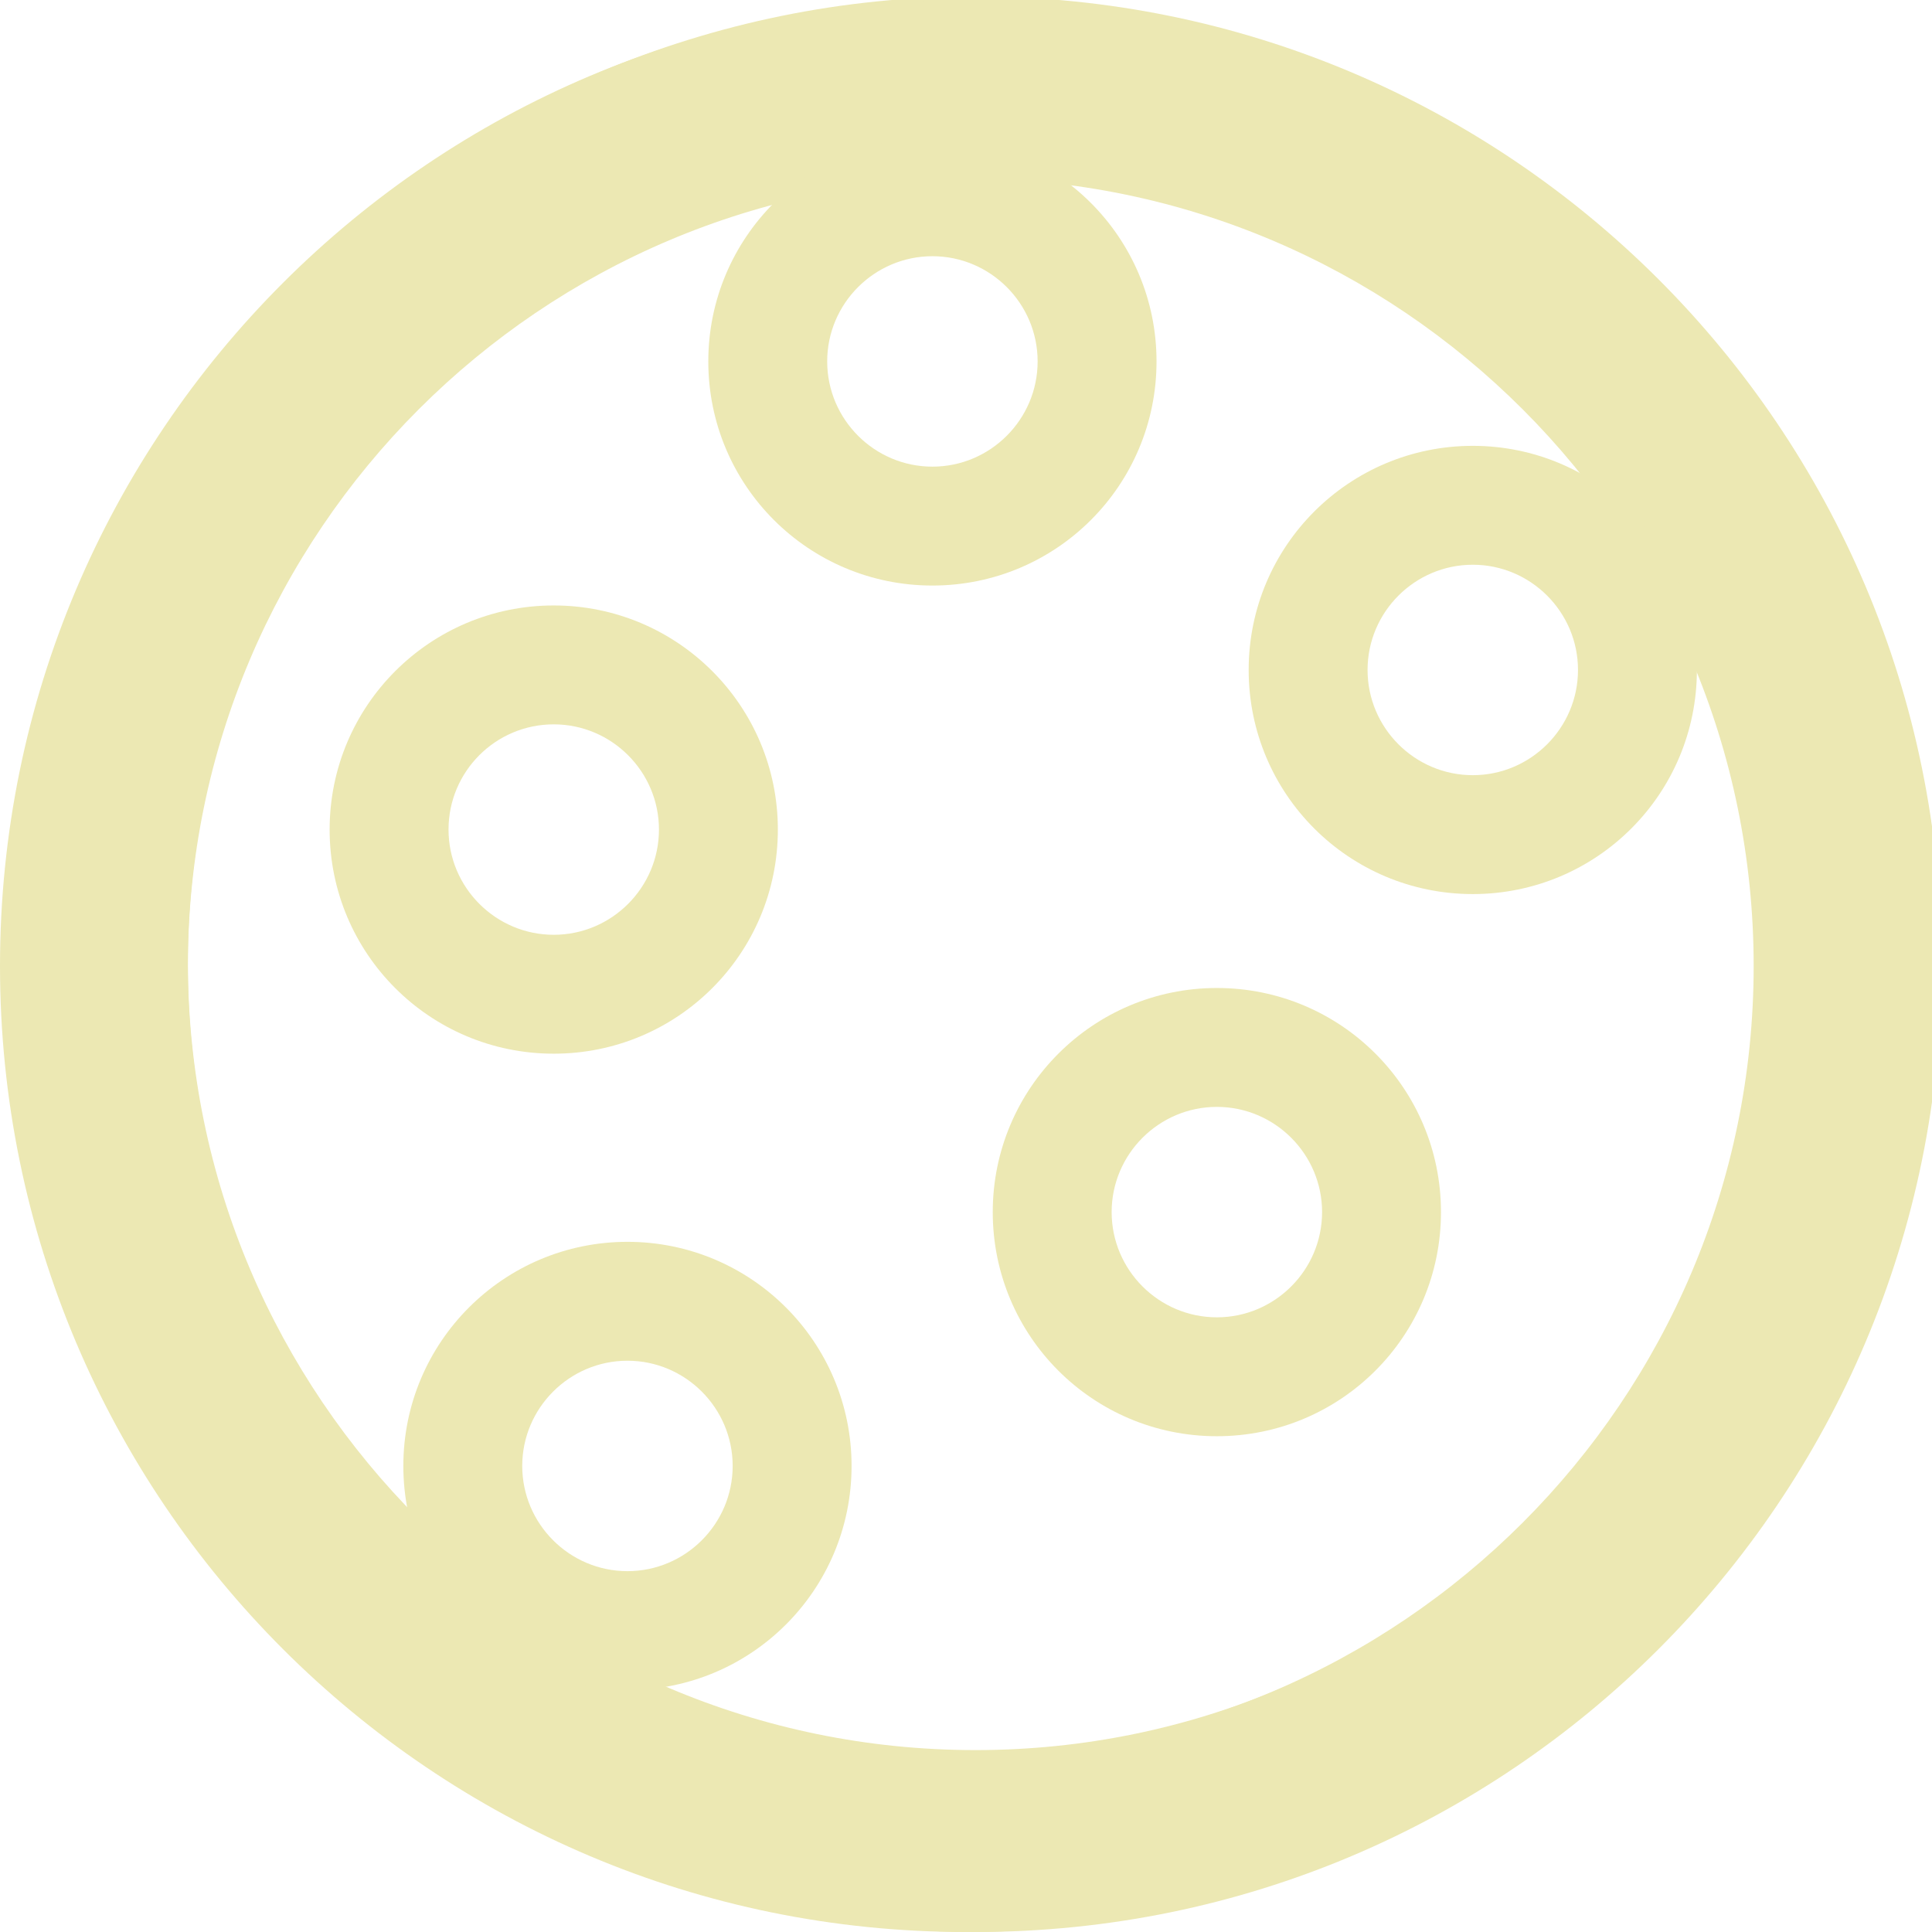
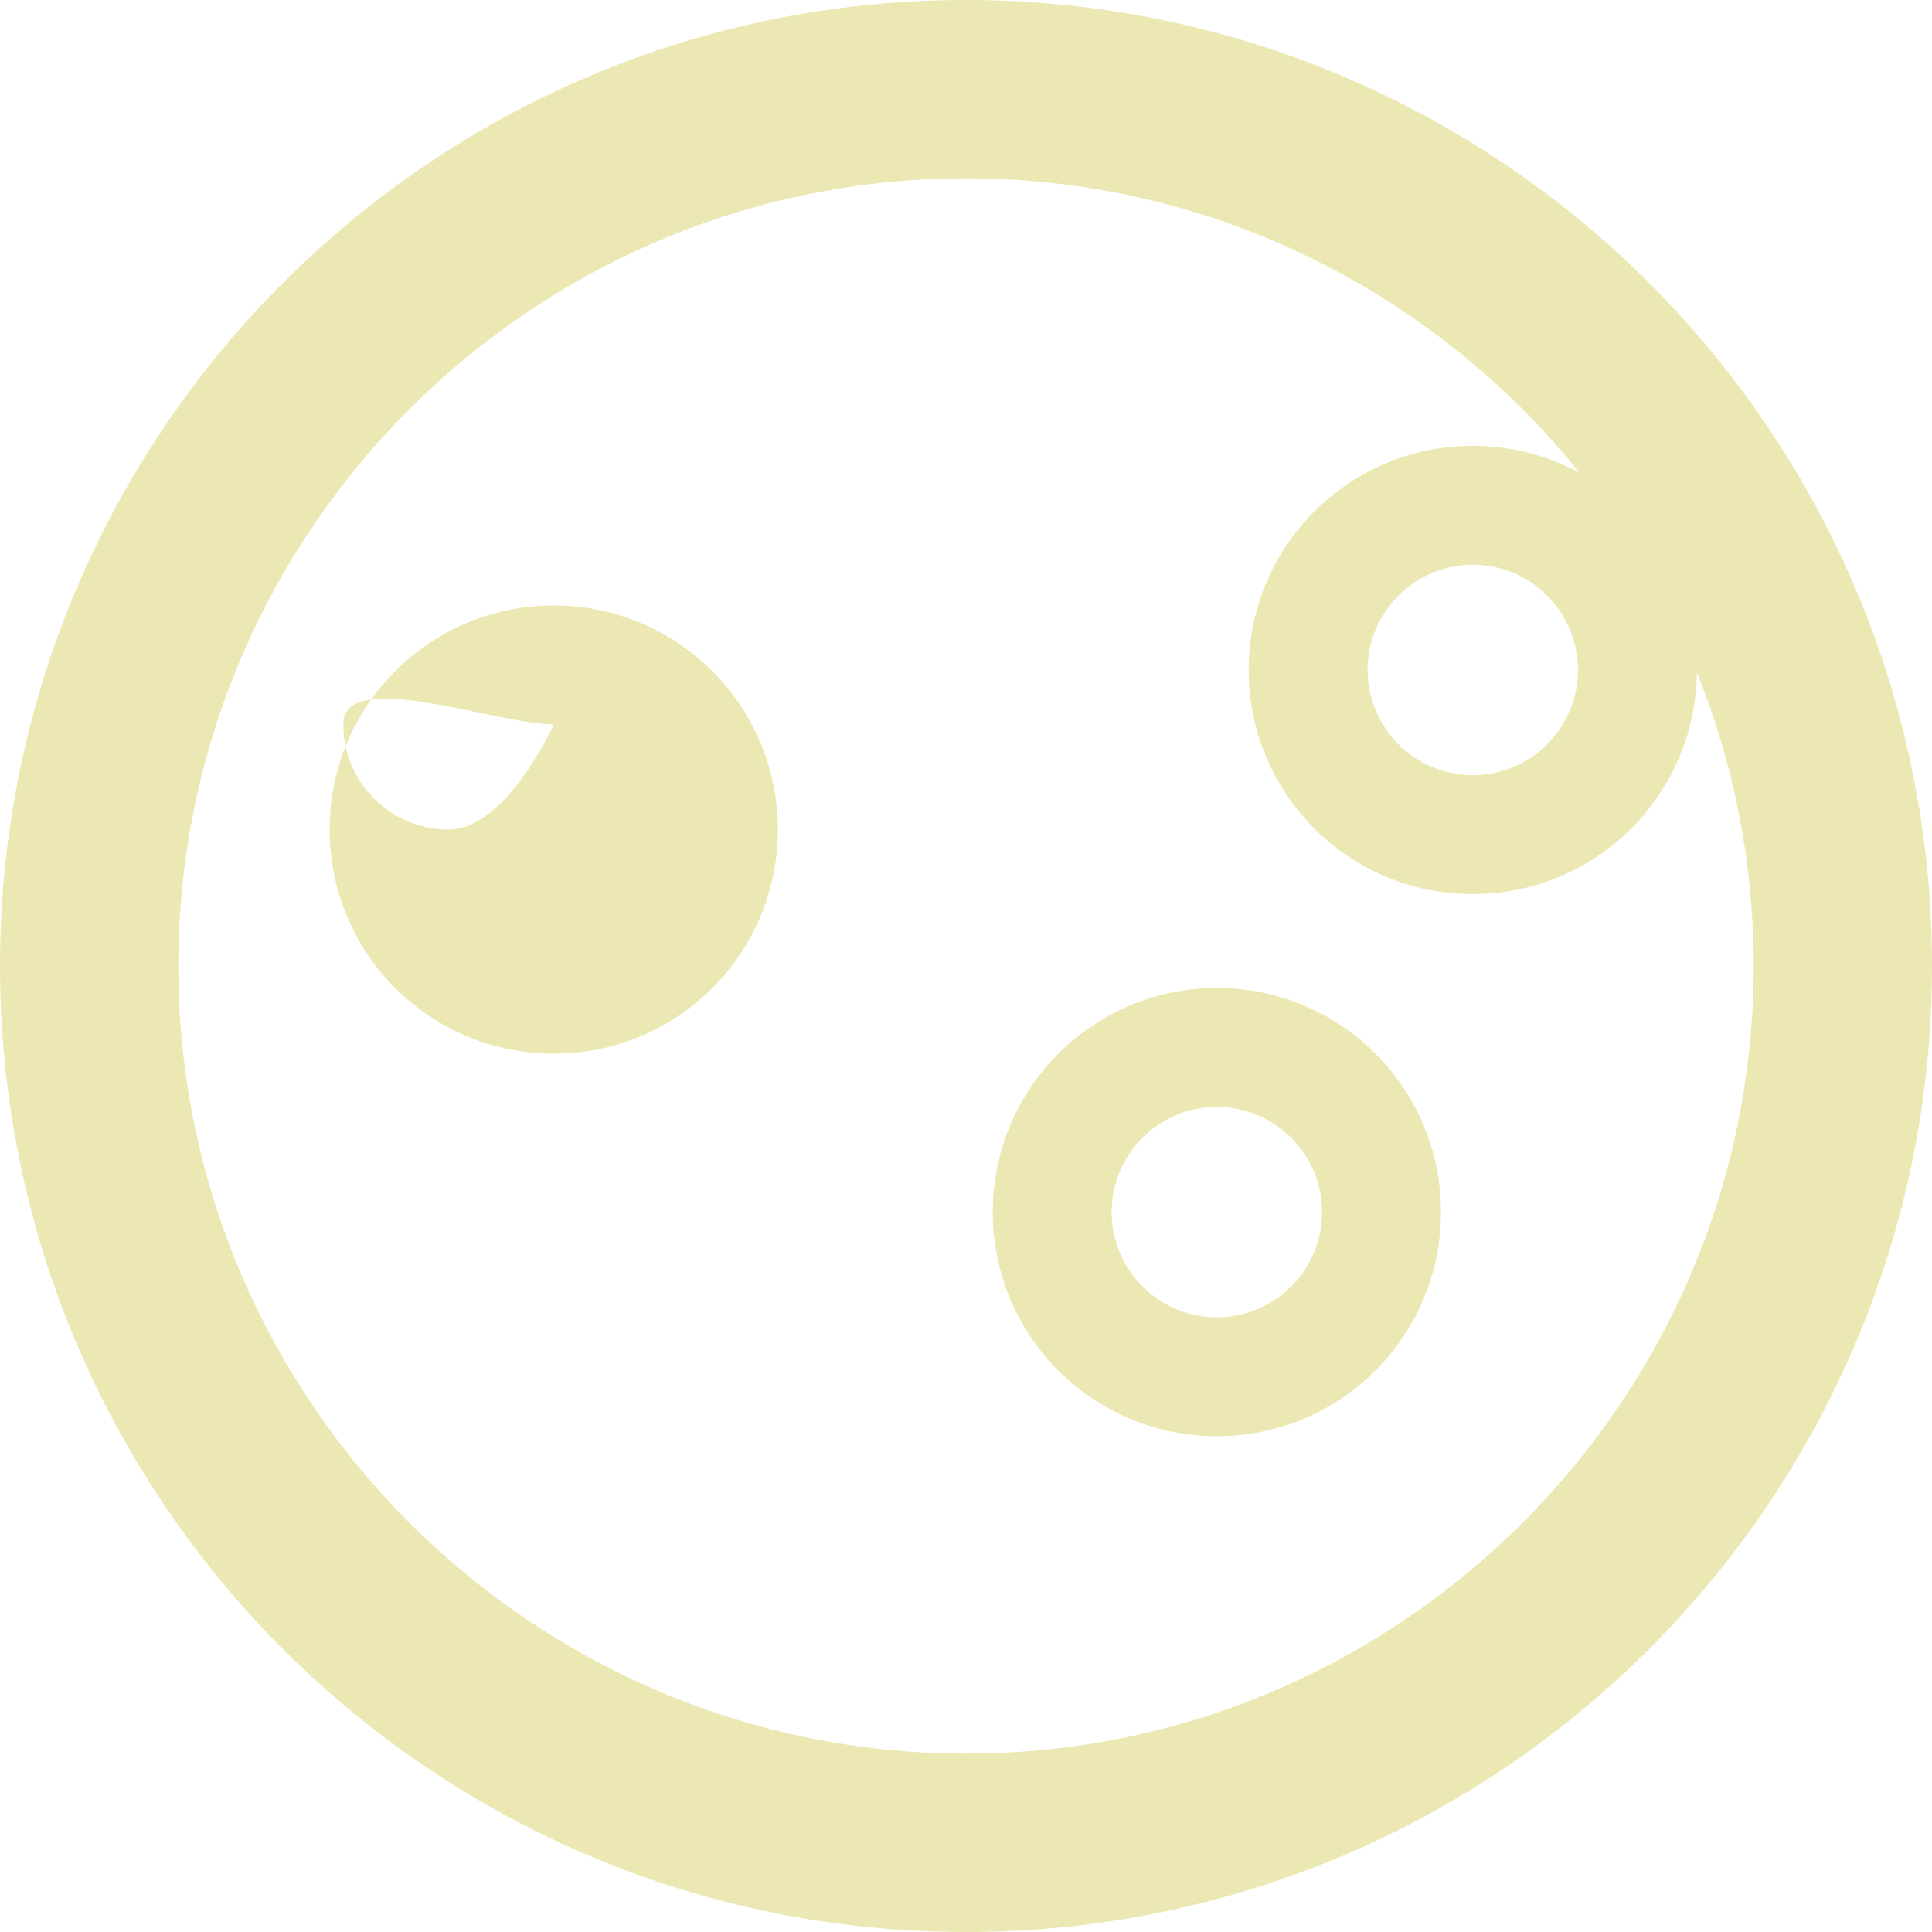
<svg xmlns="http://www.w3.org/2000/svg" version="1.1" id="Layer_1" x="0px" y="0px" viewBox="0 0 65 65" style="enable-background:new 0 0 65 65;" xml:space="preserve">
  <style type="text/css">
	.st0{fill:#ECE8B3;}
</style>
  <g>
    <path class="st0" d="M32.5,6C47.11,6,59,17.89,59,32.5S47.11,59,32.5,59S6,47.11,6,32.5S17.89,6,32.5,6 M32.5,0   C14.55,0,0,14.55,0,32.5S14.55,65,32.5,65S65,50.45,65,32.5S50.45,0,32.5,0L32.5,0z" />
  </g>
  <g>
-     <path class="st0" d="M32.82,5.88c14.61,0,26.5,11.89,26.5,26.5s-11.89,26.5-26.5,26.5s-26.5-11.89-26.5-26.5S18.2,5.88,32.82,5.88    M32.82-0.12c-17.95,0-32.5,14.55-32.5,32.5s14.55,32.5,32.5,32.5s32.5-14.55,32.5-32.5S50.77-0.12,32.82-0.12L32.82-0.12z" />
+     </g>
+   <g>
+     </g>
+   <g>
+     <path class="st0" d="M18.63,24.37s-1.59,3.54-3.54,3.54s-3.54-1.59-3.54-3.54S16.67,24.37,18.63,24.37    M18.63,20.37c-4.16,0-7.54,3.37-7.54,7.54s3.37,7.54,7.54,7.54s7.54-3.37,7.54-7.54S22.79,20.37,18.63,20.37L18.63,20.37z" />
  </g>
  <g>
-     <path class="st0" d="M32.82,6c14.61,0,26.5,11.89,26.5,26.5S47.43,59,32.82,59S6.32,47.11,6.32,32.5S18.2,6,32.82,6 M32.82,0   C14.87,0,0.32,14.55,0.32,32.5S14.87,65,32.82,65s32.5-14.55,32.5-32.5S50.77,0,32.82,0L32.82,0z" />
-   </g>
+     </g>
  <g>
-     <path class="st0" d="M18.63,24.37c1.95,0,3.54,1.59,3.54,3.54s-1.59,3.54-3.54,3.54s-3.54-1.59-3.54-3.54S16.67,24.37,18.63,24.37    M18.63,20.37c-4.16,0-7.54,3.37-7.54,7.54s3.37,7.54,7.54,7.54s7.54-3.37,7.54-7.54S22.79,20.37,18.63,20.37L18.63,20.37z" />
-   </g>
-   <g>
-     <path class="st0" d="M31.37,8.62c1.95,0,3.54,1.59,3.54,3.54s-1.59,3.54-3.54,3.54s-3.54-1.59-3.54-3.54S29.42,8.62,31.37,8.62    M31.37,4.62c-4.16,0-7.54,3.37-7.54,7.54s3.37,7.54,7.54,7.54s7.54-3.37,7.54-7.54S35.53,4.62,31.37,4.62L31.37,4.62z" />
-   </g>
-   <g>
-     <path class="st0" d="M21.11,45.78c1.95,0,3.54,1.59,3.54,3.54s-1.59,3.54-3.54,3.54s-3.54-1.59-3.54-3.54S19.16,45.78,21.11,45.78    M21.11,41.78c-4.16,0-7.54,3.37-7.54,7.54s3.37,7.54,7.54,7.54s7.54-3.37,7.54-7.54S25.27,41.78,21.11,41.78L21.11,41.78z" />
-   </g>
+     </g>
  <g>
    <path class="st0" d="M40.94,37.24c1.95,0,3.54,1.59,3.54,3.54s-1.59,3.54-3.54,3.54s-3.54-1.59-3.54-3.54S38.99,37.24,40.94,37.24    M40.94,33.24c-4.16,0-7.54,3.37-7.54,7.54s3.37,7.54,7.54,7.54s7.54-3.37,7.54-7.54S45.11,33.24,40.94,33.24L40.94,33.24z" />
  </g>
  <g>
    <path class="st0" d="M49.55,19c1.95,0,3.54,1.59,3.54,3.54s-1.59,3.54-3.54,3.54s-3.54-1.59-3.54-3.54S47.6,19,49.55,19 M49.55,15   c-4.16,0-7.54,3.37-7.54,7.54s3.37,7.54,7.54,7.54s7.54-3.37,7.54-7.54S53.71,15,49.55,15L49.55,15z" />
  </g>
</svg>